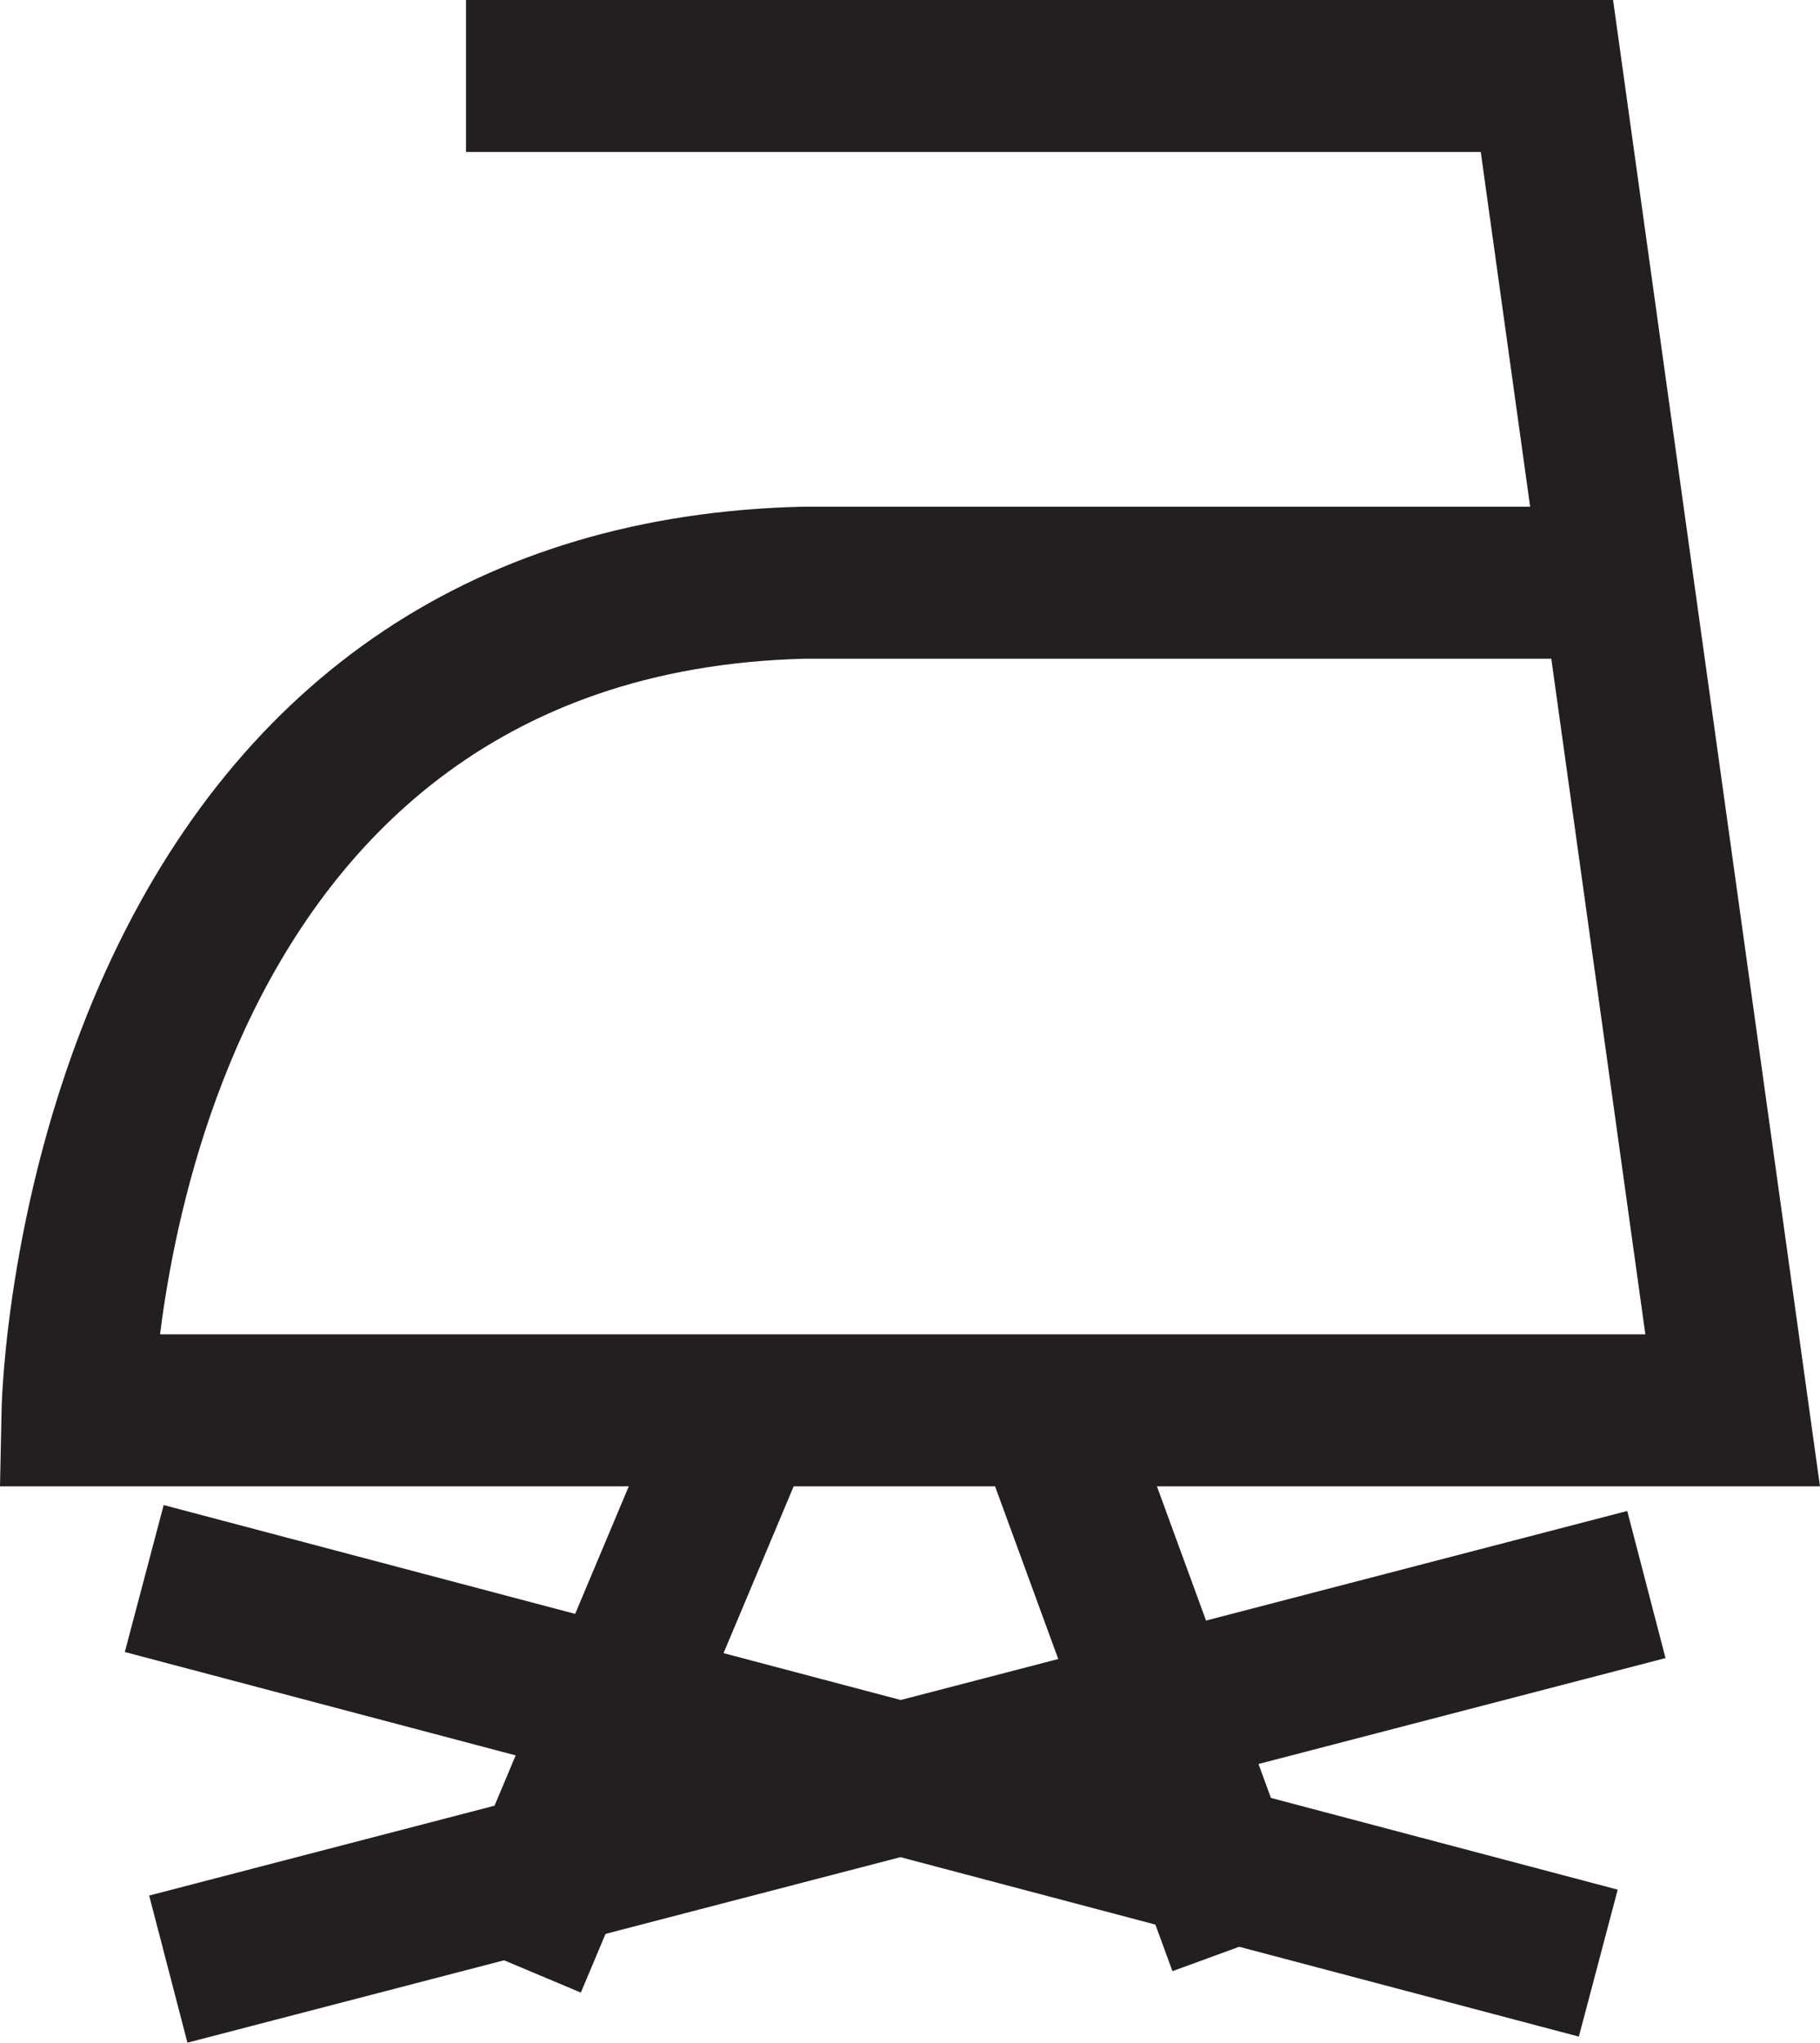
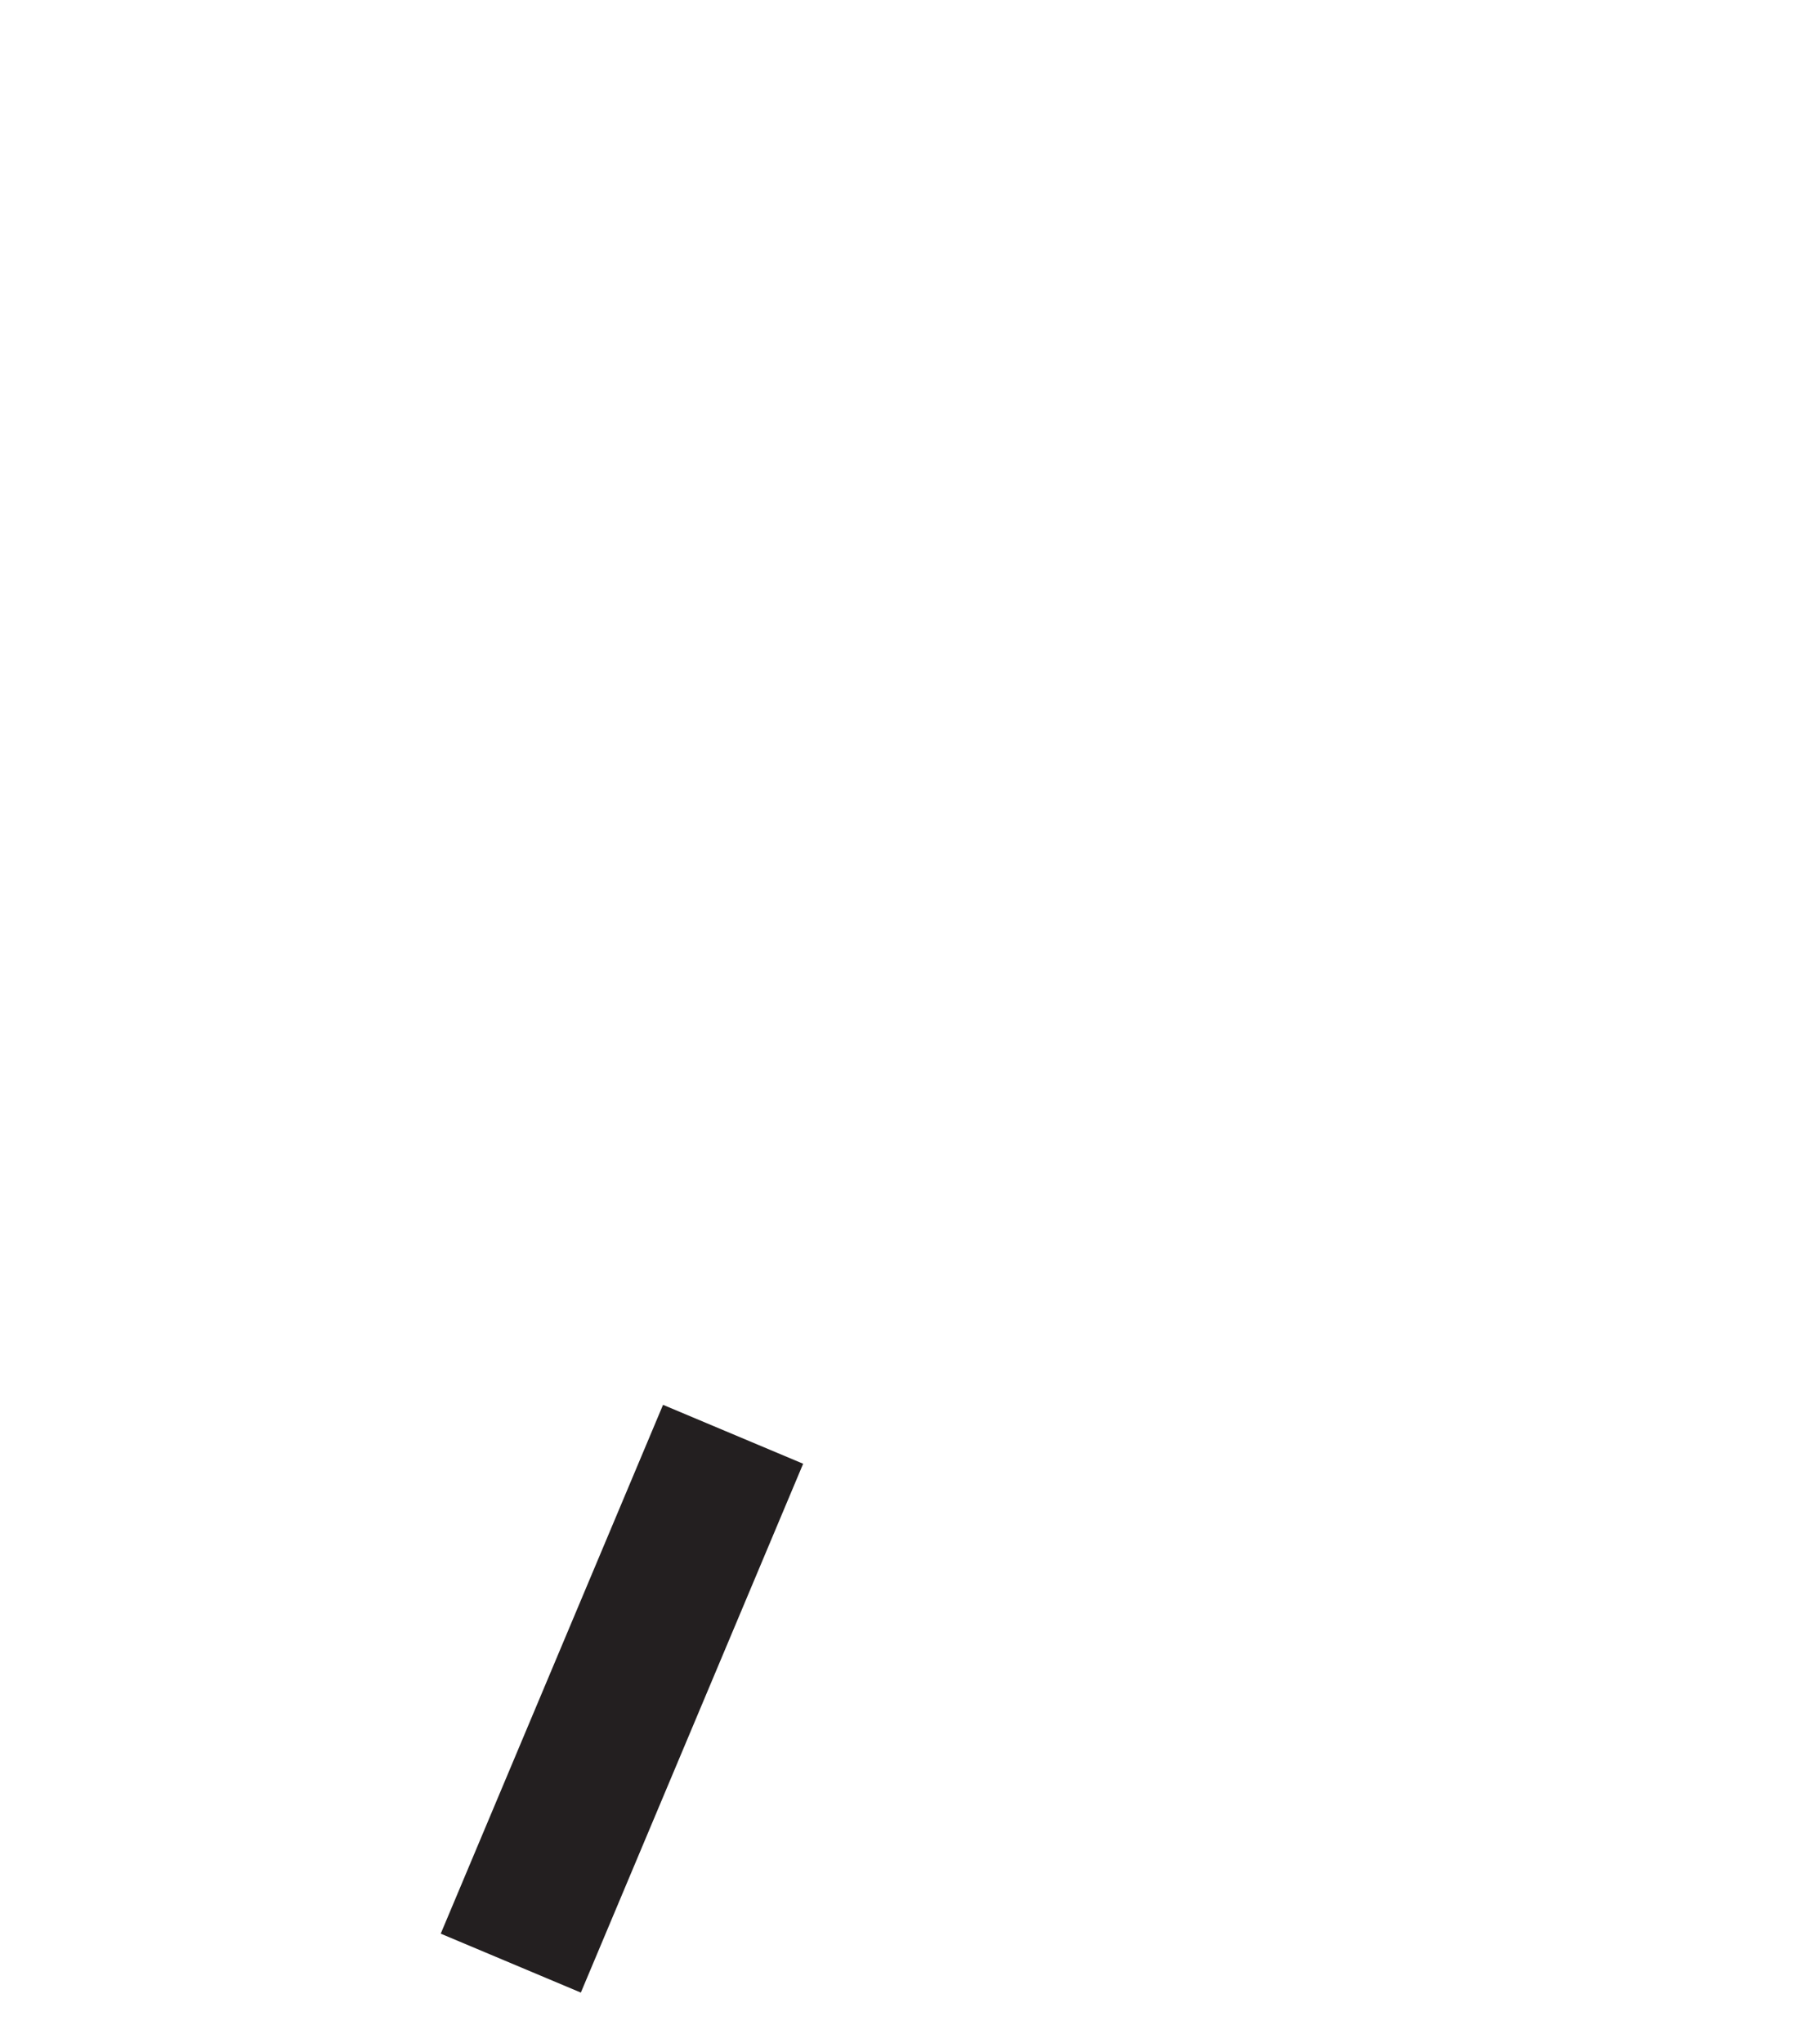
<svg xmlns="http://www.w3.org/2000/svg" viewBox="0 0 293.413 329.275" xml:space="preserve">
  <defs />
  <g transform="matrix(1.25,0,0,-1.25,0,329.275)">
    <g transform="scale(.24)">
-       <path d="m250.43,1015.91h580.863l-40.449,35.21 99.816-716.979 40.453,46.472h-889.41l40.832-41.695c.387,16.133 13.375,396.687 350.418,404.727l-.973-.012h462.864v81.683h-463.348l-.488-.011c-172.625-4.117-302.055-90.469-374.301-249.719-52.781-116.34-55.738-230.172-55.836-234.965l-.871-41.691h978.031l-6.468,46.472-99.817,716.978-4.902,35.21h-616.414v-81.68" fill="#231f20" />
      <path d="m356.309,342.73-119.465-284.156 75.297-31.656 119.464,284.156-75.296,31.656" fill="#231f20" />
-       <path d="m533.191,303.164 96.864-264.75 76.711,28.07-96.868,264.746-76.707-28.066" fill="#231f20" />
-       <path d="m67.074,209.914 781.379-206.652 20.883,78.965-781.375,206.652-20.887-78.965" fill="#231f20" />
-       <path d="m100.723,0 794.3,206.652-20.566,79.051-794.297-206.648 20.563-79.055" fill="#231f20" />
    </g>
  </g>
</svg>